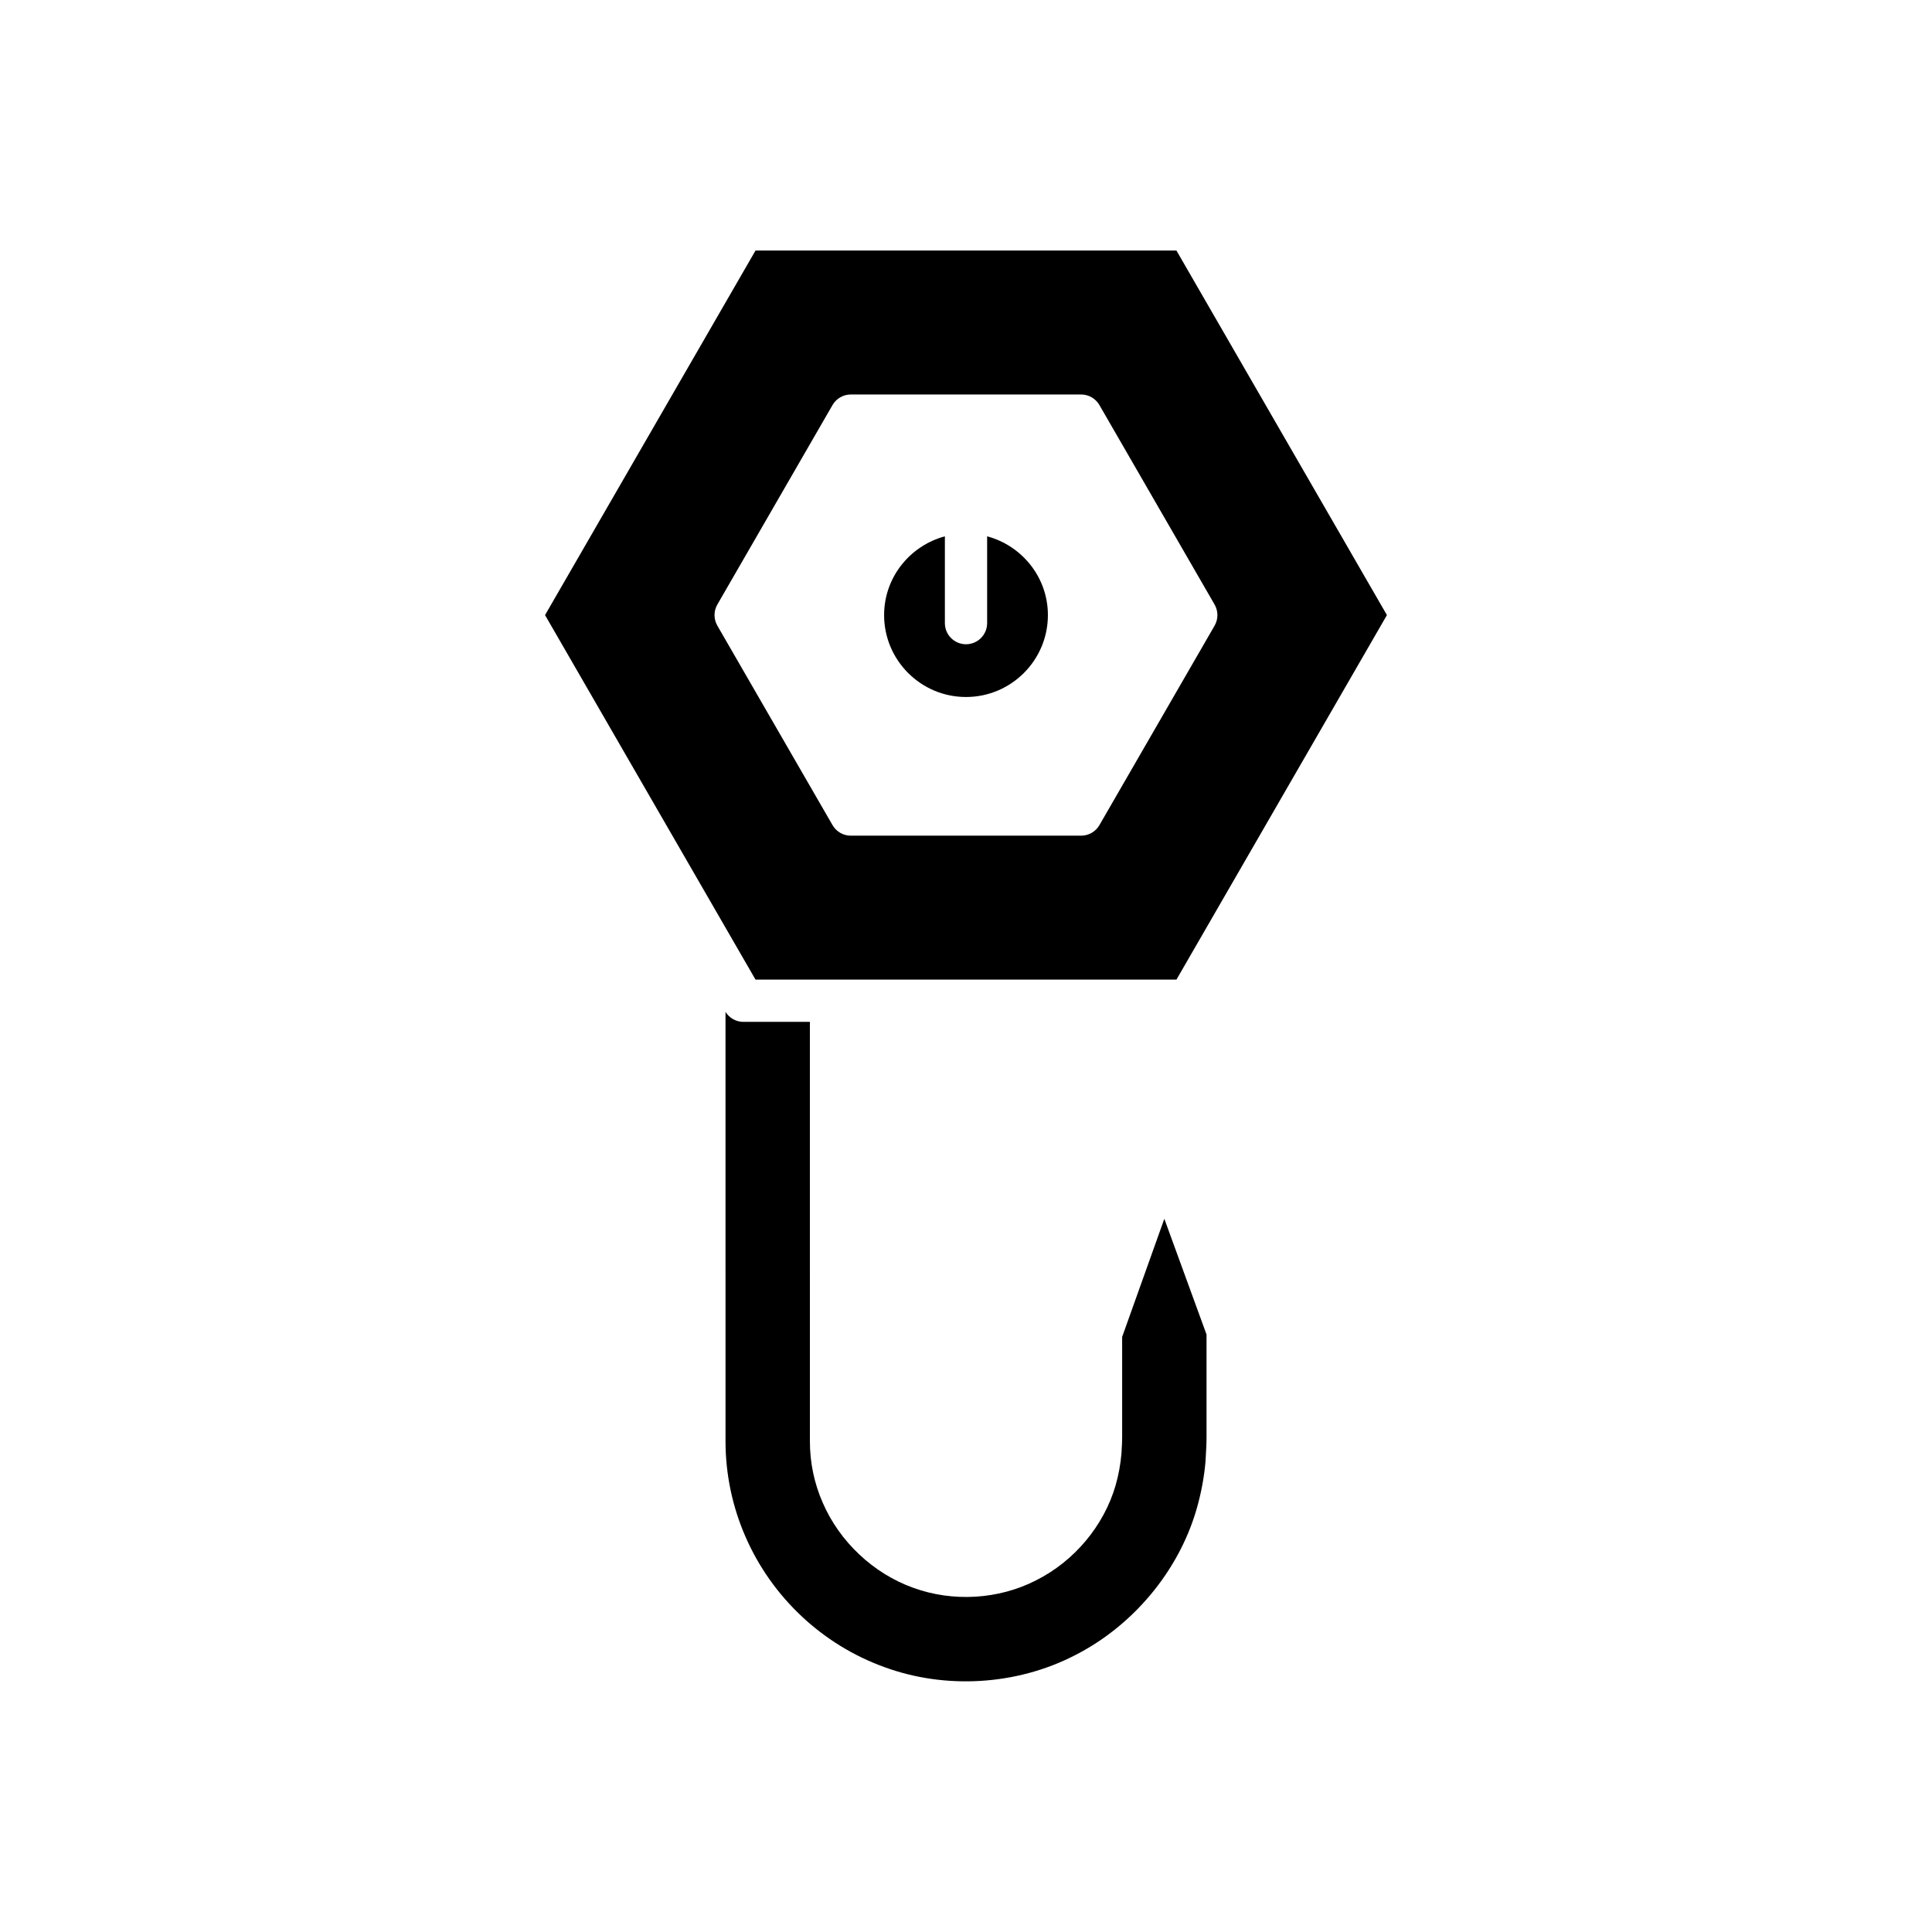
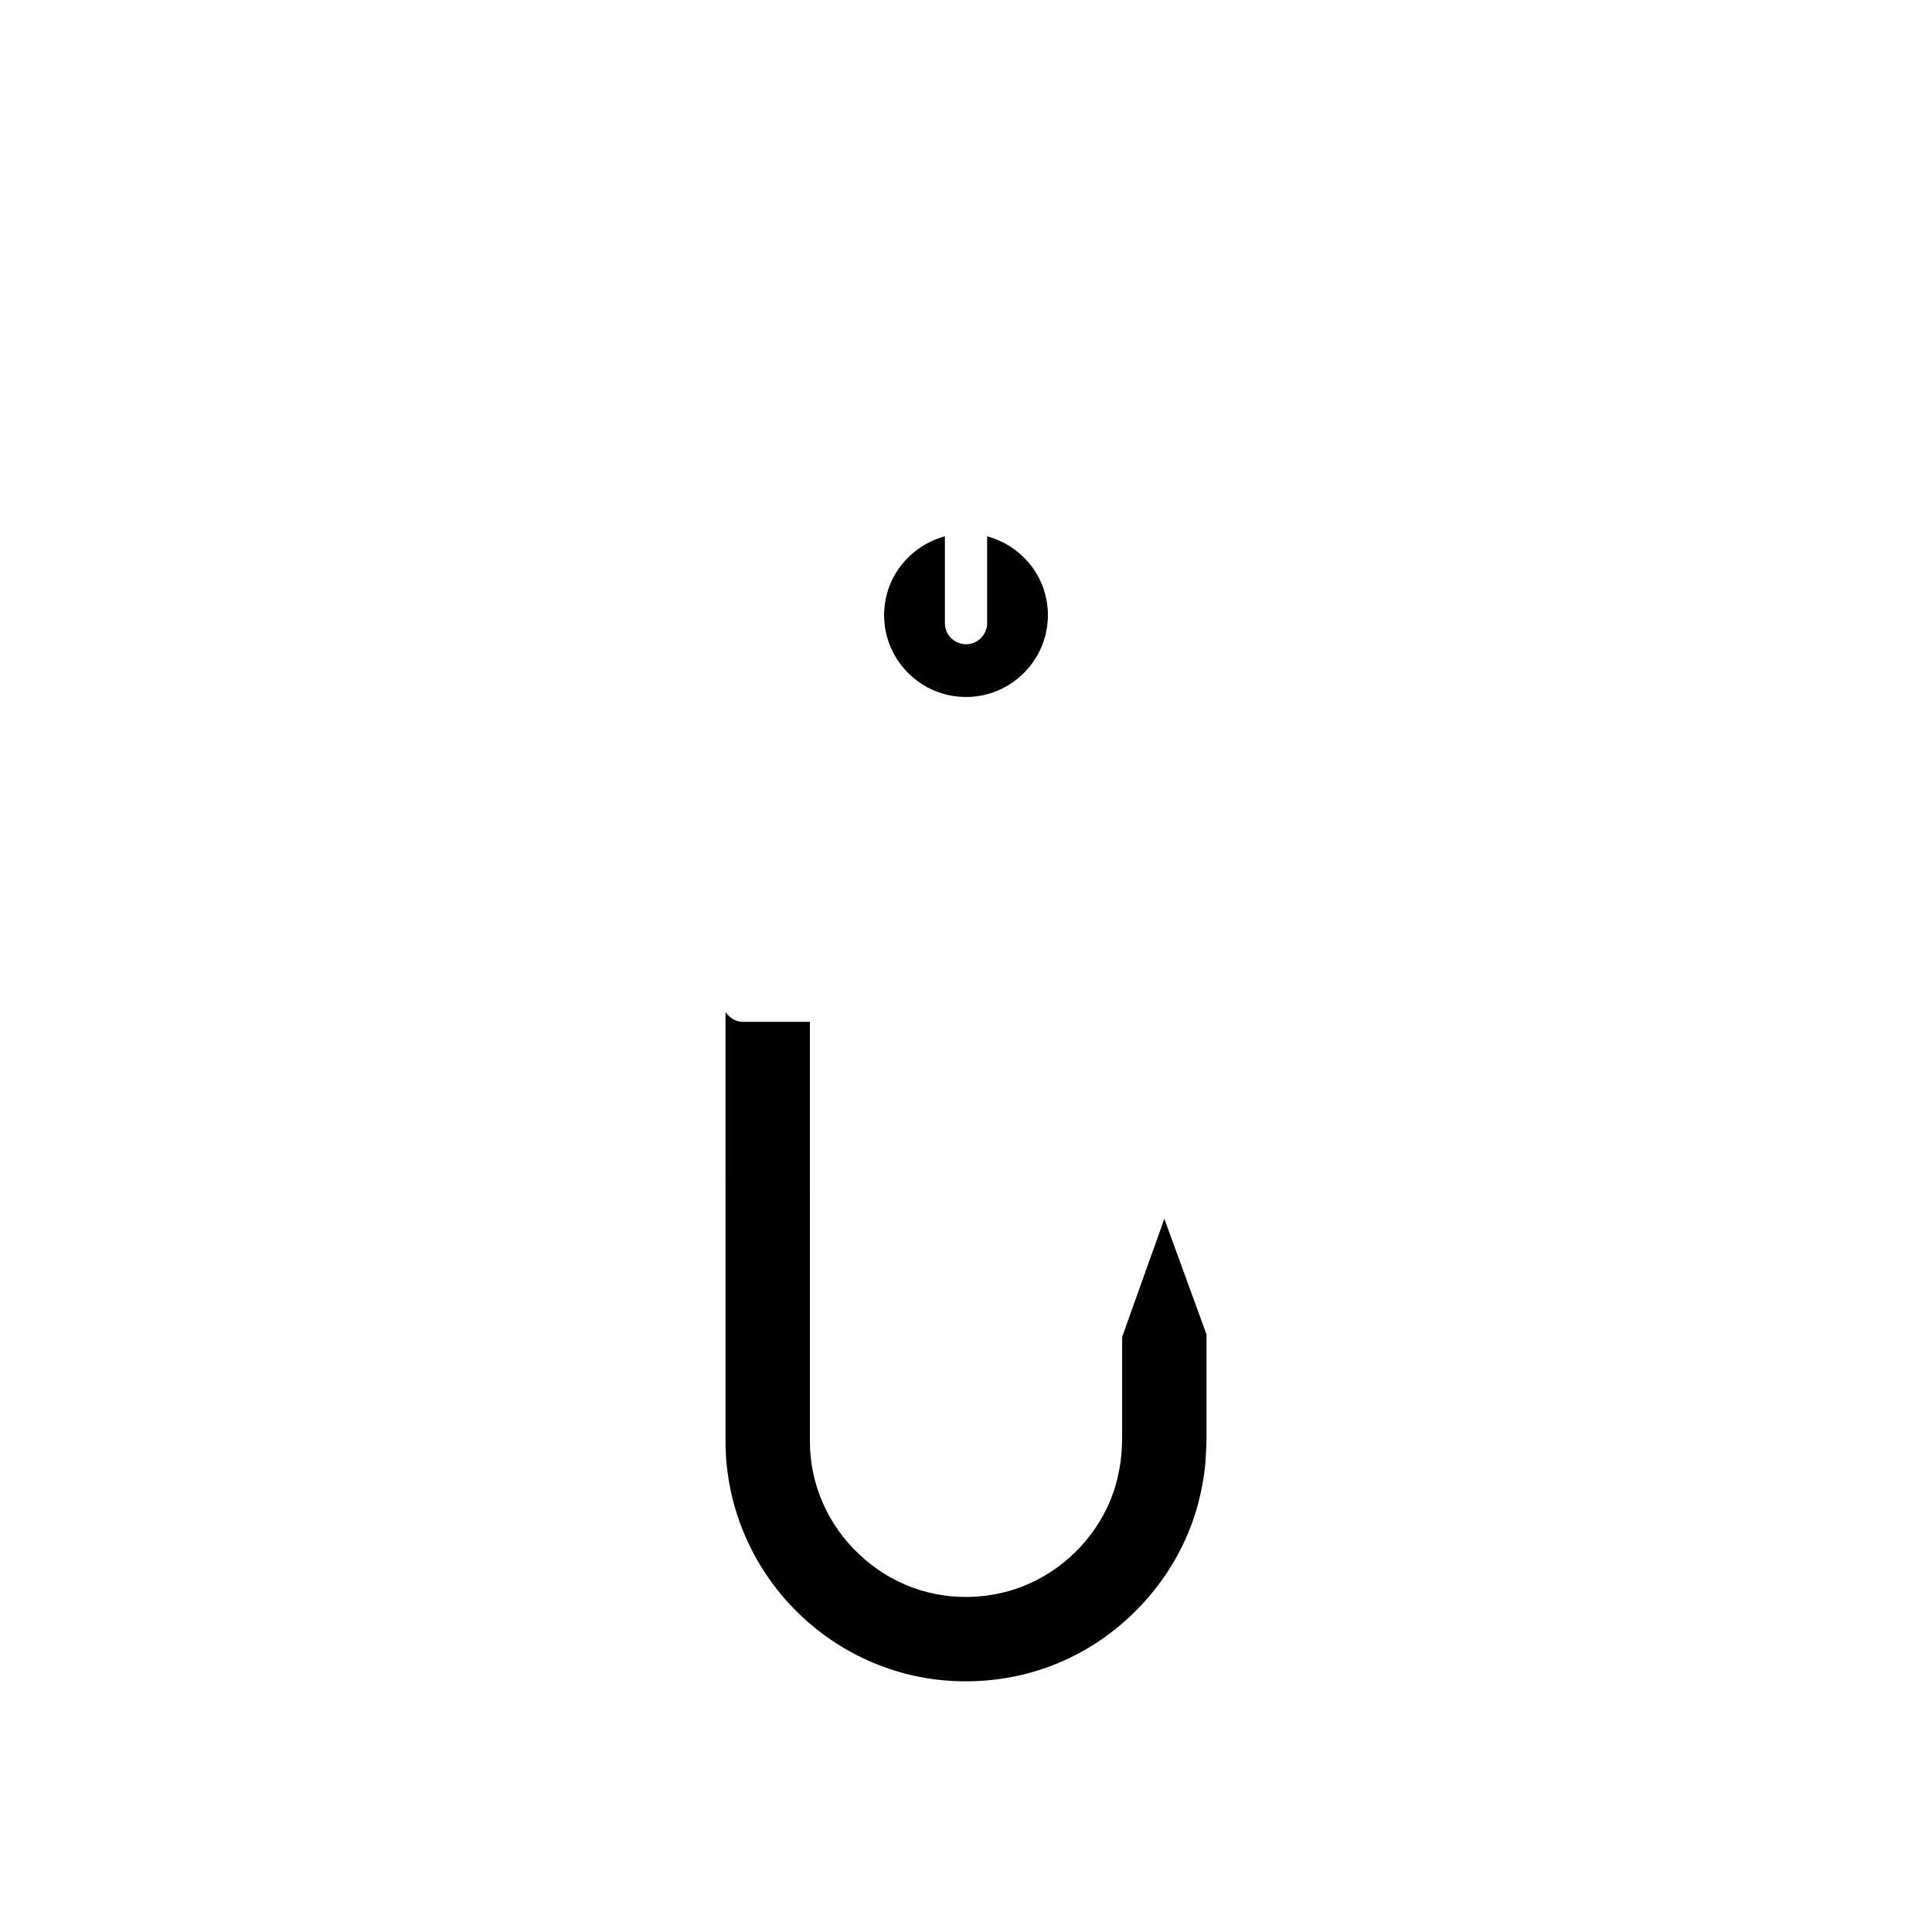
<svg xmlns="http://www.w3.org/2000/svg" fill="#000000" width="800px" height="800px" version="1.1" viewBox="144 144 512 512">
  <g>
    <path d="m441.38 498.3v26.742c-0.004 1.172-0.055 1.969-0.105 2.715-0.027 0.418-0.055 0.809-0.062 1.289-0.262 3.062-0.777 5.797-1.551 8.535-3.09 10.742-10.984 20.168-21.125 25.238-9.887 5.074-22.082 5.801-32.586 1.934-10.484-3.766-19.434-12.168-23.898-22.469-2.266-5.141-3.422-10.648-3.422-16.32l-0.004-111.16h-17.629c-1.934 0-3.711-1.012-4.731-2.644l0.004 113.84c-0.004 8.617 1.824 17.34 5.285 25.23 6.969 16.023 20.355 28.609 36.738 34.539 16.211 5.981 35.035 4.848 50.387-3.012 15.473-7.801 27.566-22.238 32.375-38.648 1.234-4.231 2.047-8.539 2.418-12.785l0.047-0.887c0.105-1.875 0.223-3.953 0.223-5.379v-27.398l-11.184-30.668z" />
    <path d="m405.6 286.13v23.004c0 3.094-2.508 5.598-5.598 5.598s-5.598-2.504-5.598-5.598v-23.004c-9.246 2.488-16.105 10.859-16.105 20.879 0 11.965 9.734 21.703 21.703 21.703 11.965 0 21.703-9.738 21.703-21.703 0-10.02-6.863-18.395-16.105-20.879z" />
-     <path d="m344.22 210.4-55.777 96.605 55.777 96.605h111.55l55.777-96.605-55.777-96.605zm121.66 99.406-30.52 52.855c-1 1.734-2.848 2.801-4.848 2.801h-61.039c-2 0-3.848-1.066-4.848-2.801l-30.52-52.855c-0.996-1.734-0.996-3.863 0-5.598l30.52-52.863c1-1.734 2.848-2.801 4.848-2.801h61.035c2 0 3.848 1.066 4.848 2.801l30.52 52.863c1 1.734 1 3.867 0.004 5.598z" />
  </g>
</svg>